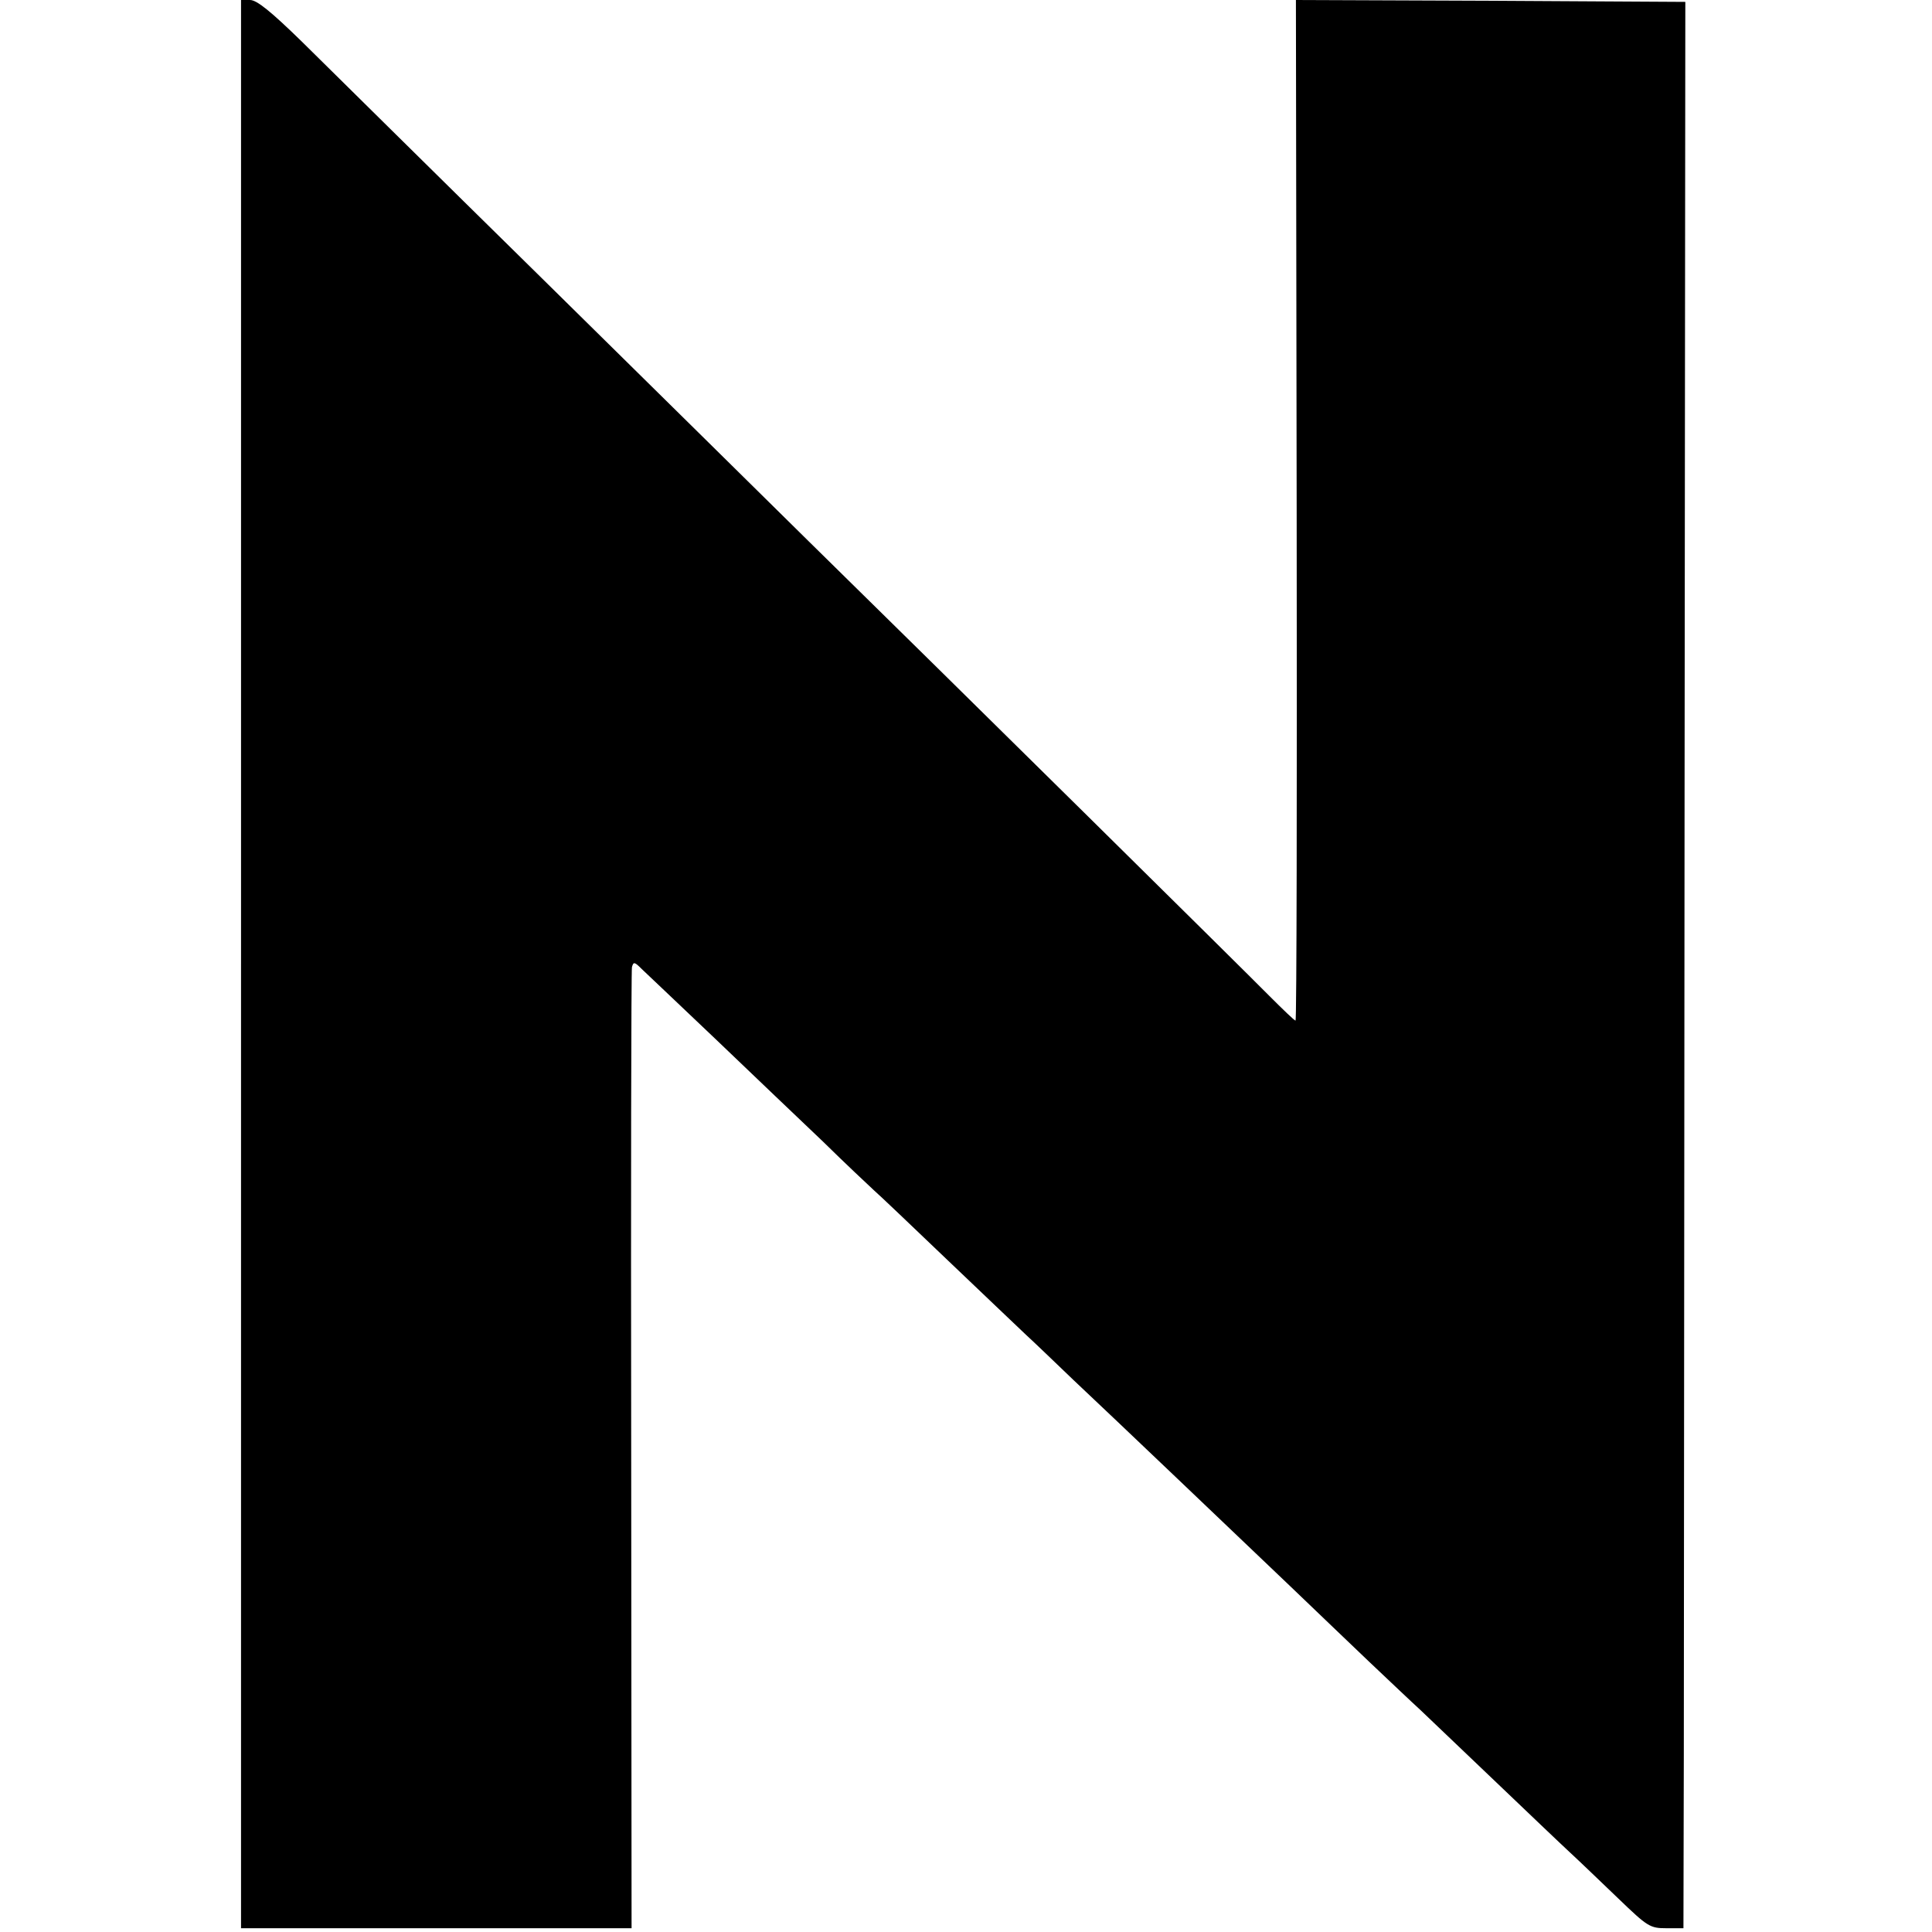
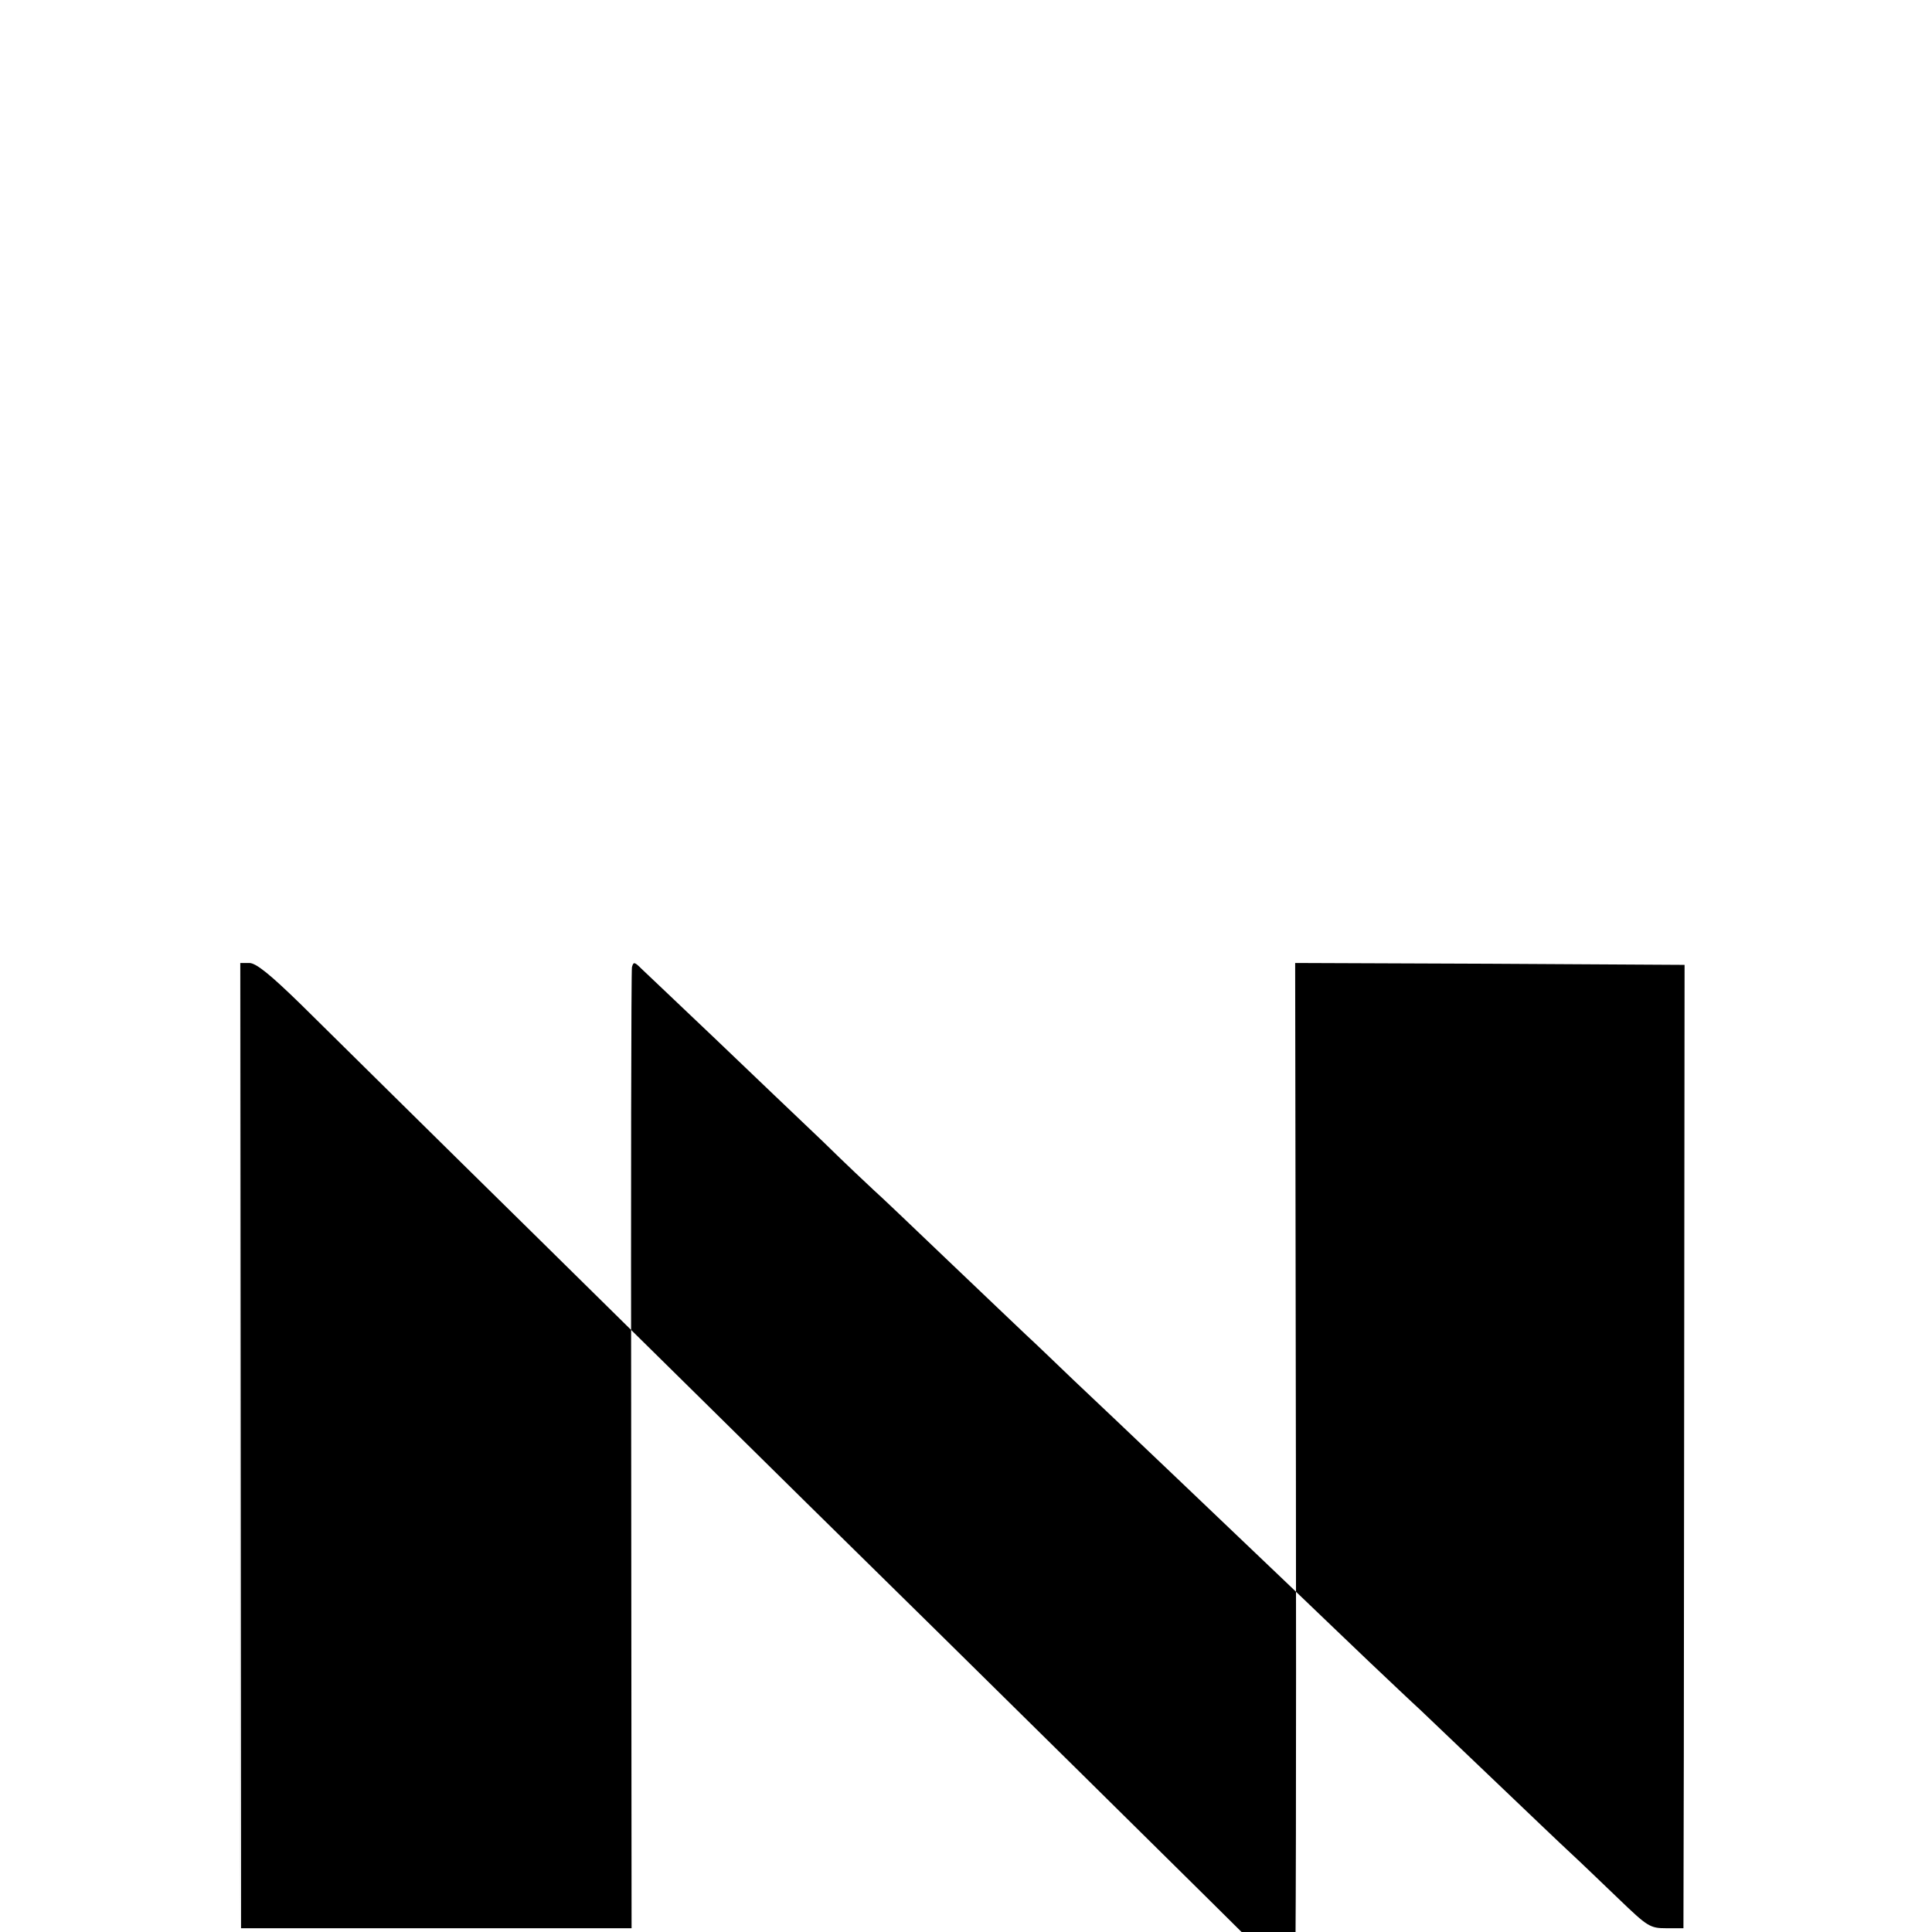
<svg xmlns="http://www.w3.org/2000/svg" version="1.0" width="513pt" height="513pt" viewBox="0 0 513 513" preserveAspectRatio="xMidYMid meet">
  <g transform="translate(0,513) scale(0.1,-0.1)" fill="#000000" stroke="none">
-     <path d="M640 2570 l0 -2560 518 0 519 0 -1 1268 c-1 697 0 1275 2 1284 4 15 7 14 26 -5 13 -12 101 -96 197 -187 95 -91 223 -213 284 -271 60 -59 122 -117 136 -130 15 -13 102 -96 194 -184 92 -88 186 -177 209 -199 23 -21 79 -75 126 -120 47 -44 171 -162 275 -261 104 -99 239 -228 300 -286 60 -58 155 -148 209 -200 55 -52 116 -110 137 -129 20 -19 108 -103 195 -186 88 -84 179 -171 204 -194 25 -23 82 -78 127 -121 78 -75 84 -79 128 -79 l45 0 1 463 c0 254 1 1405 2 2557 l2 2095 -517 3 -517 2 2 -1355 c1 -745 0 -1355 -3 -1355 -3 0 -34 30 -70 66 -62 63 -845 836 -1223 1207 -100 99 -418 412 -707 697 -289 284 -576 568 -638 629 -82 80 -120 111 -138 111 l-24 0 0 -2560z" />
+     <path d="M640 2570 l0 -2560 518 0 519 0 -1 1268 c-1 697 0 1275 2 1284 4 15 7 14 26 -5 13 -12 101 -96 197 -187 95 -91 223 -213 284 -271 60 -59 122 -117 136 -130 15 -13 102 -96 194 -184 92 -88 186 -177 209 -199 23 -21 79 -75 126 -120 47 -44 171 -162 275 -261 104 -99 239 -228 300 -286 60 -58 155 -148 209 -200 55 -52 116 -110 137 -129 20 -19 108 -103 195 -186 88 -84 179 -171 204 -194 25 -23 82 -78 127 -121 78 -75 84 -79 128 -79 l45 0 1 463 l2 2095 -517 3 -517 2 2 -1355 c1 -745 0 -1355 -3 -1355 -3 0 -34 30 -70 66 -62 63 -845 836 -1223 1207 -100 99 -418 412 -707 697 -289 284 -576 568 -638 629 -82 80 -120 111 -138 111 l-24 0 0 -2560z" />
  </g>
</svg>